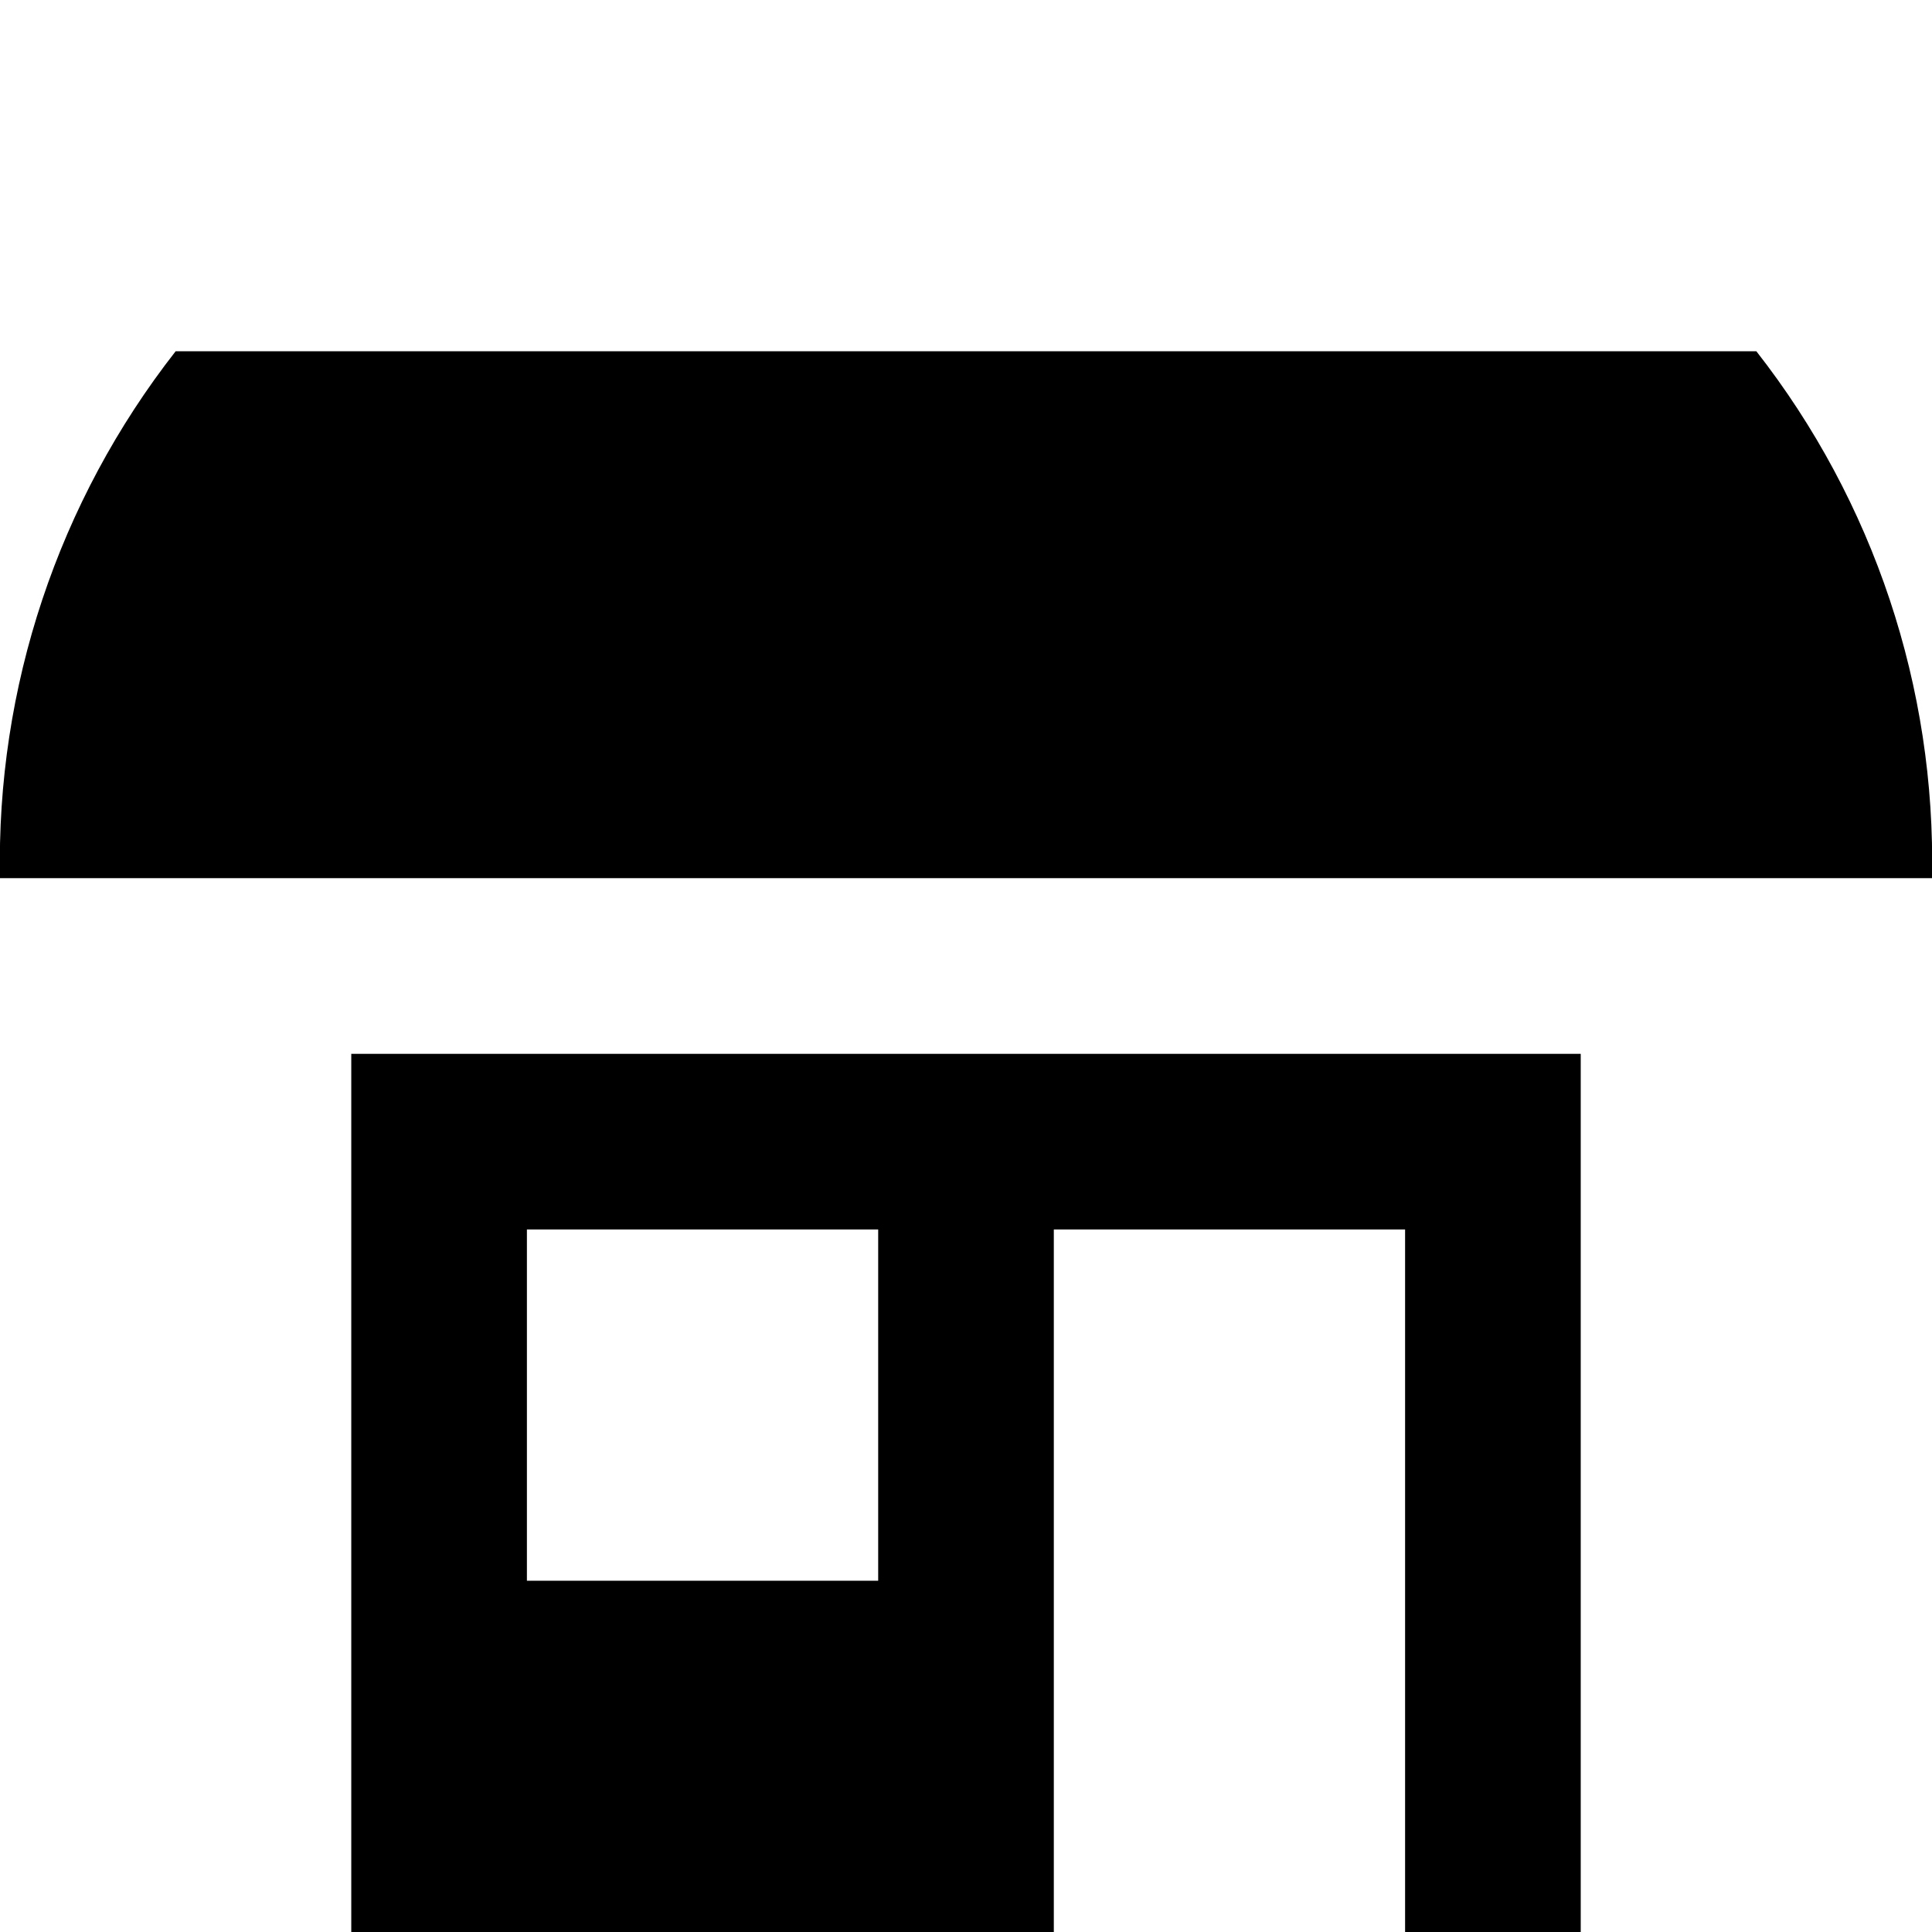
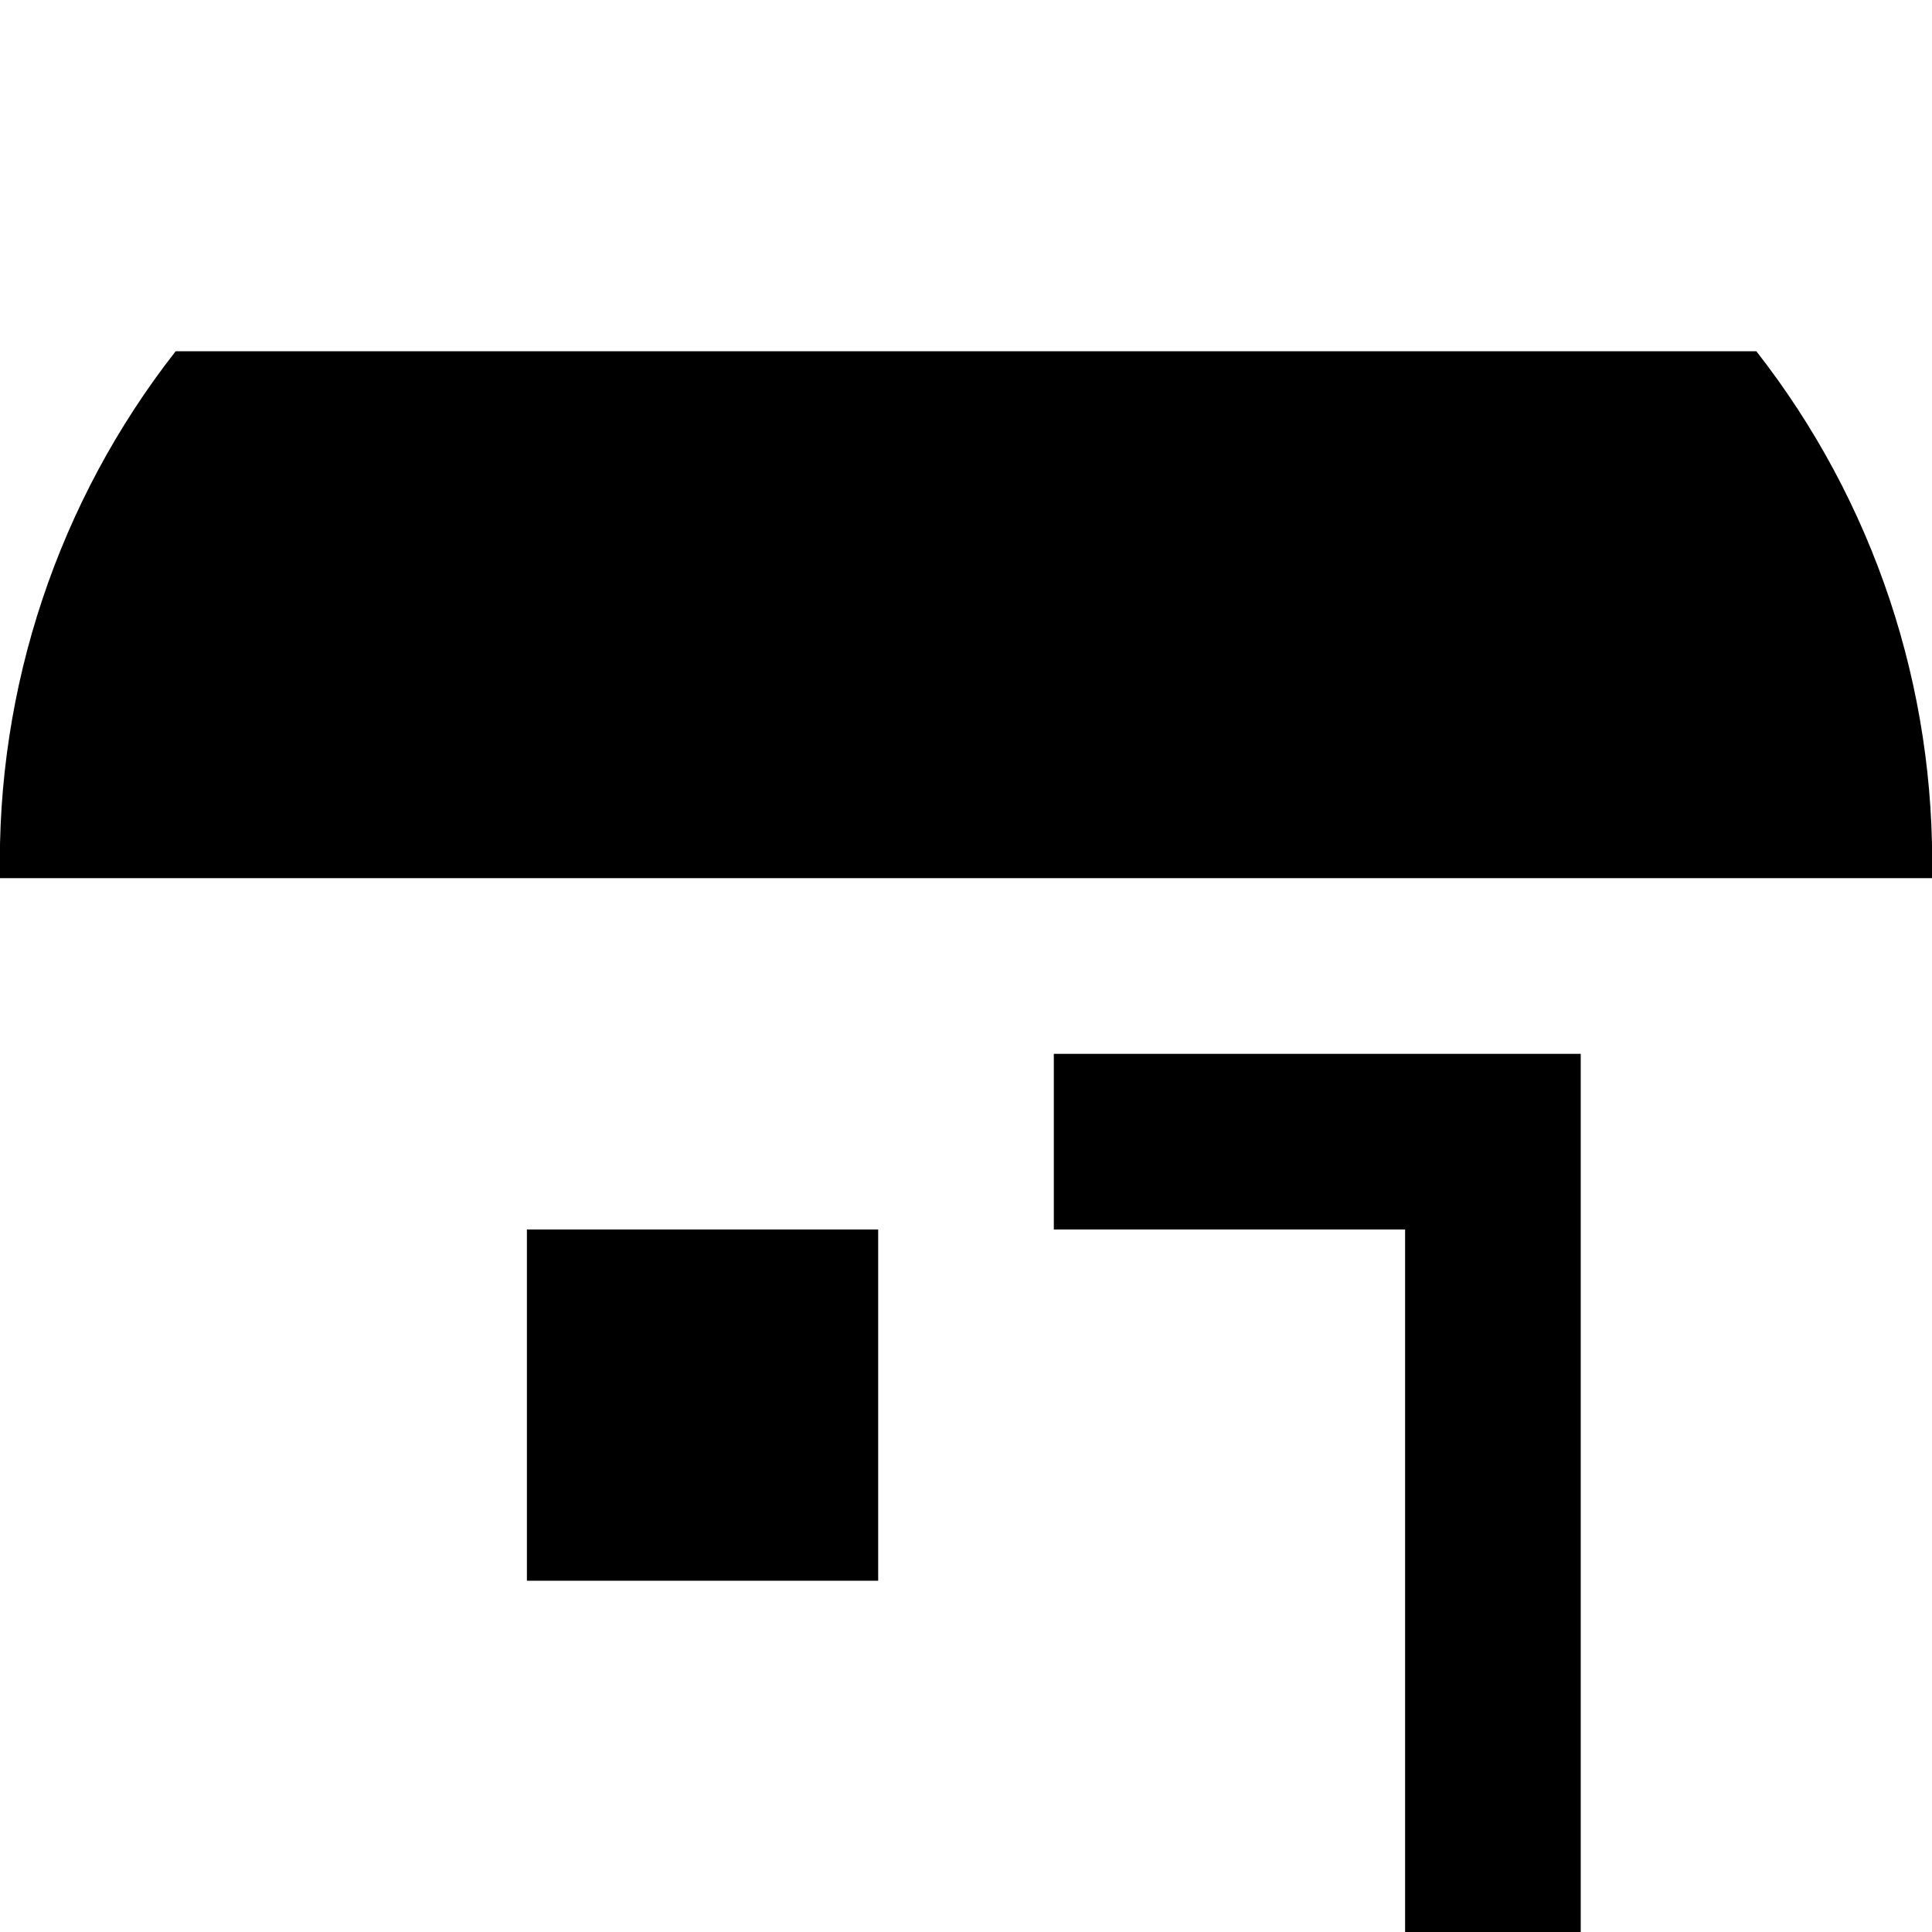
<svg xmlns="http://www.w3.org/2000/svg" version="1.1" id="commercial-11" width="11px" height="11px" viewBox="0 0 11 11">
-   <path d="M0,5c-0.022-1.085,0.331-2.145,1-3h9c0.669,0.855,1.022,1.915,1,3H0z M2,6v5h4V7h2v4h1V6H2z M5,9H3V7h2V9z" />
+   <path d="M0,5c-0.022-1.085,0.331-2.145,1-3h9c0.669,0.855,1.022,1.915,1,3H0z M2,6h4V7h2v4h1V6H2z M5,9H3V7h2V9z" />
</svg>